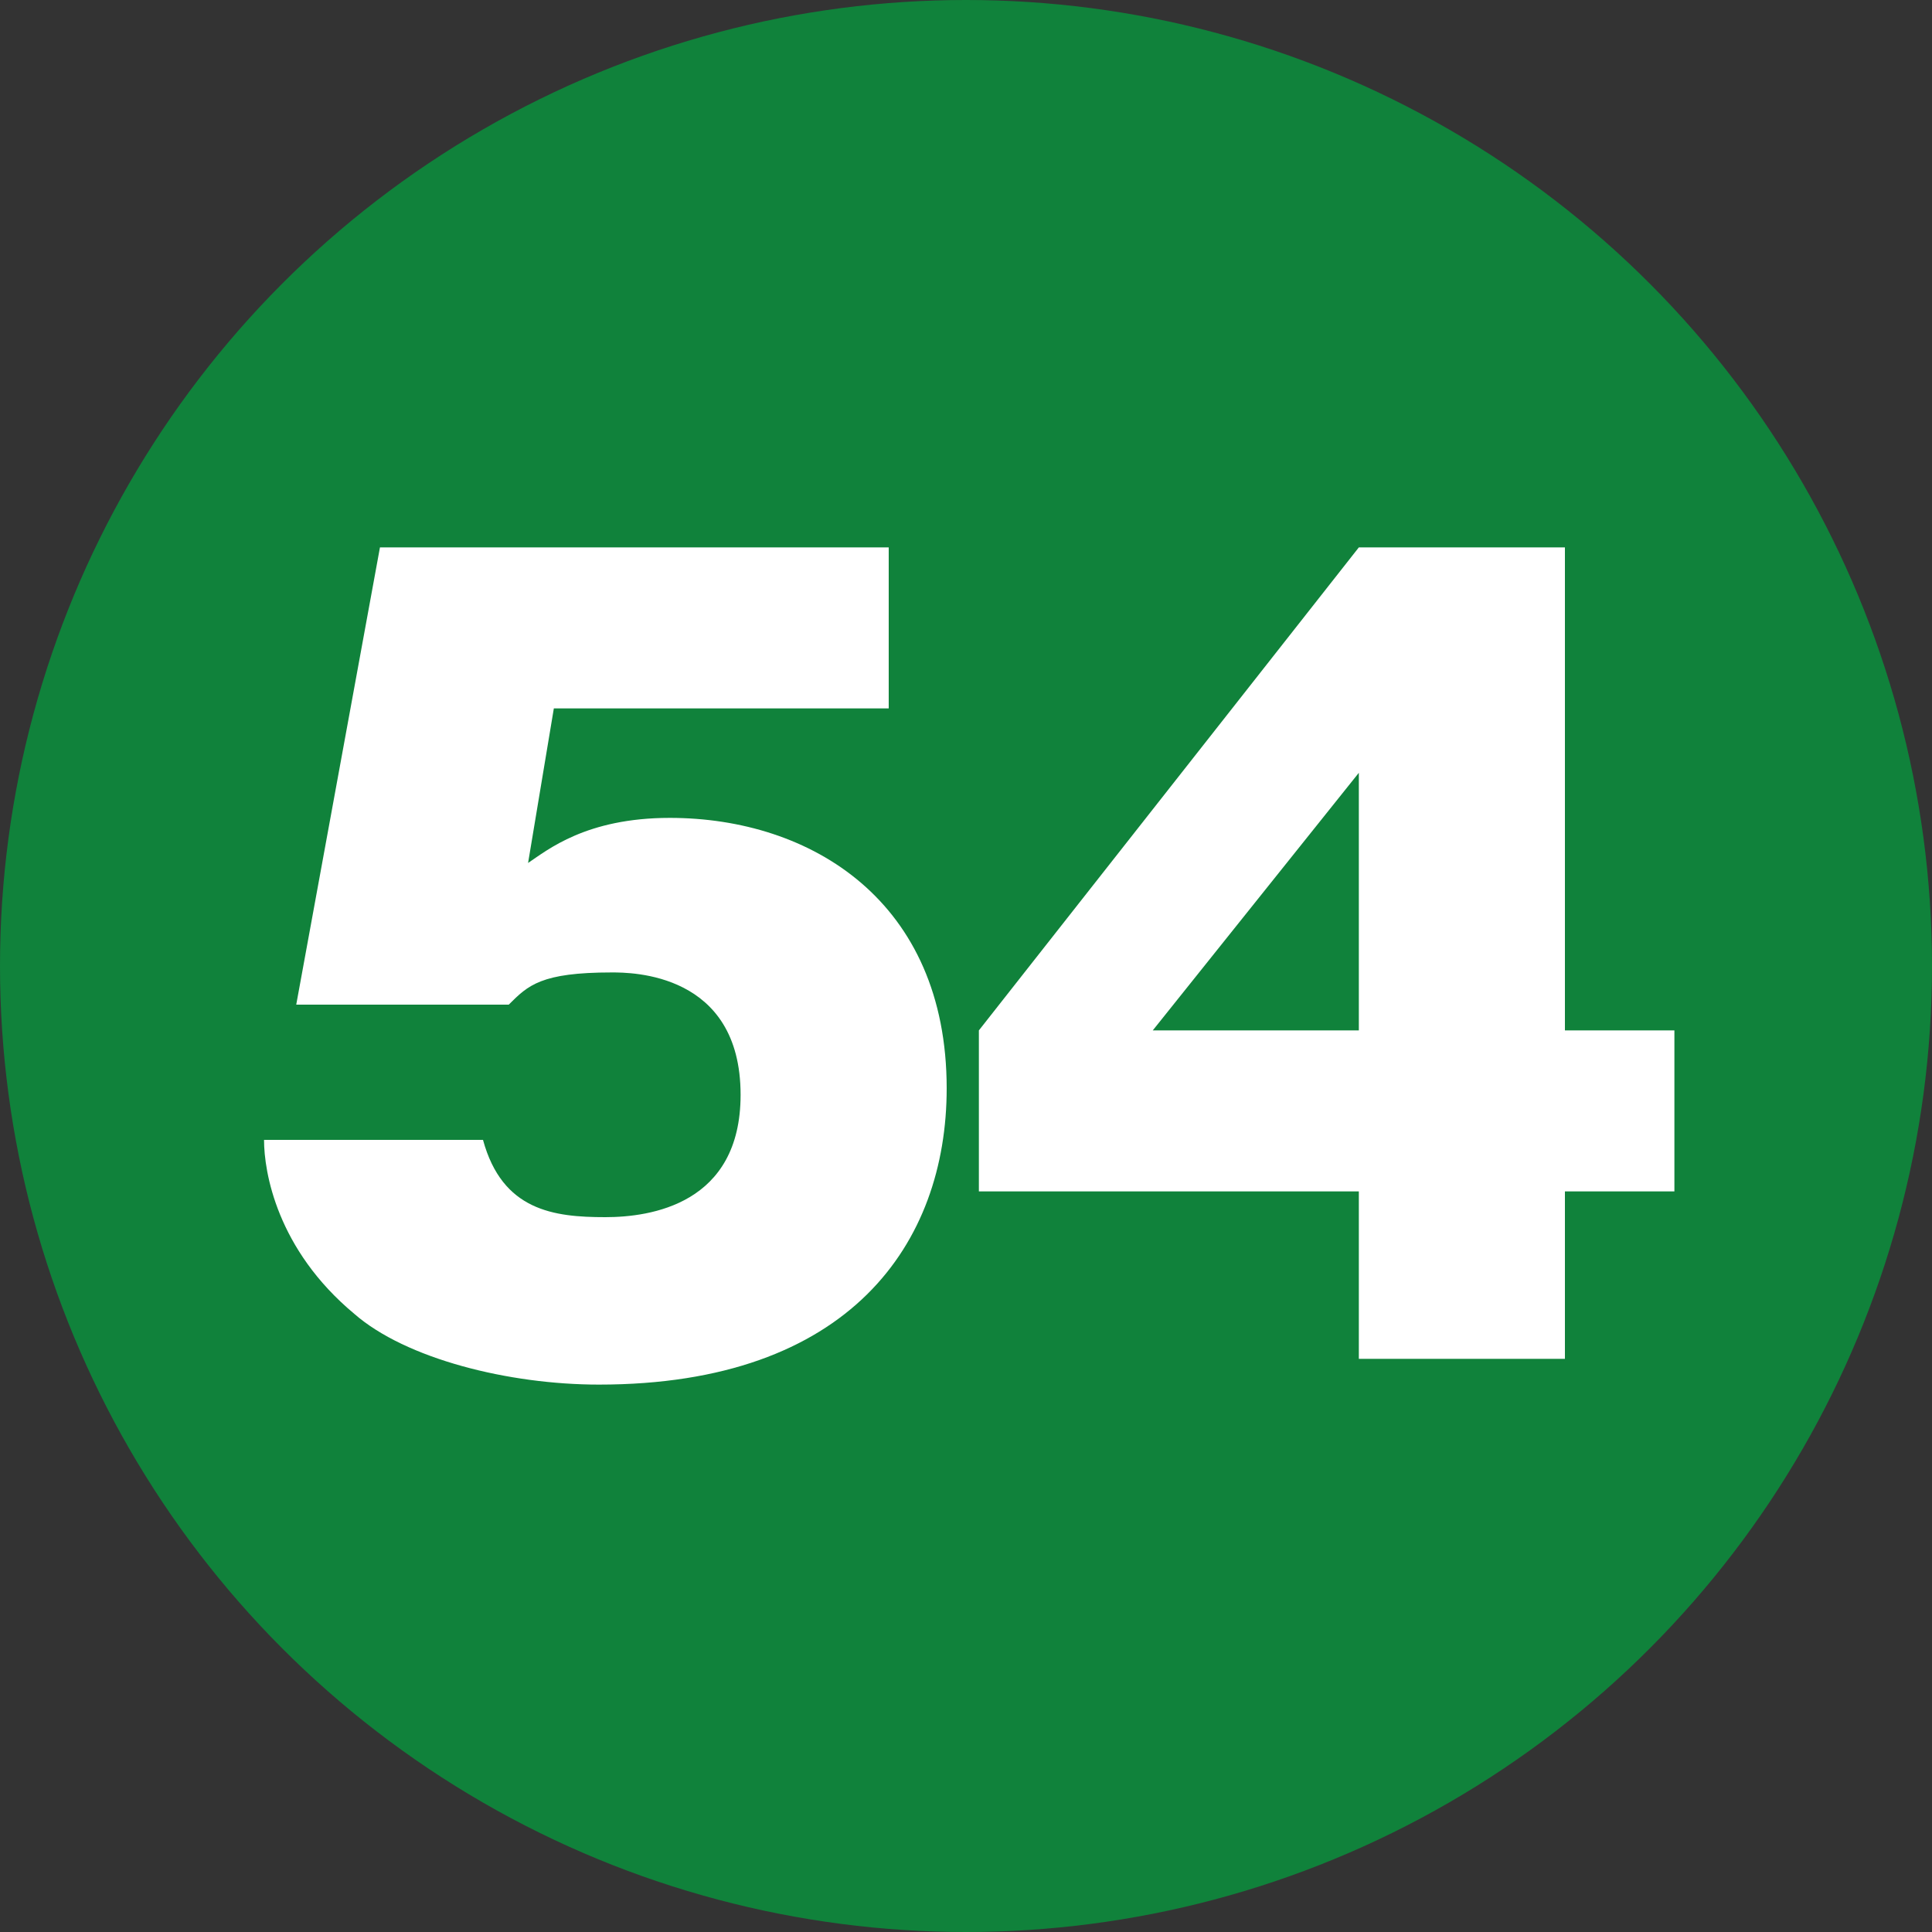
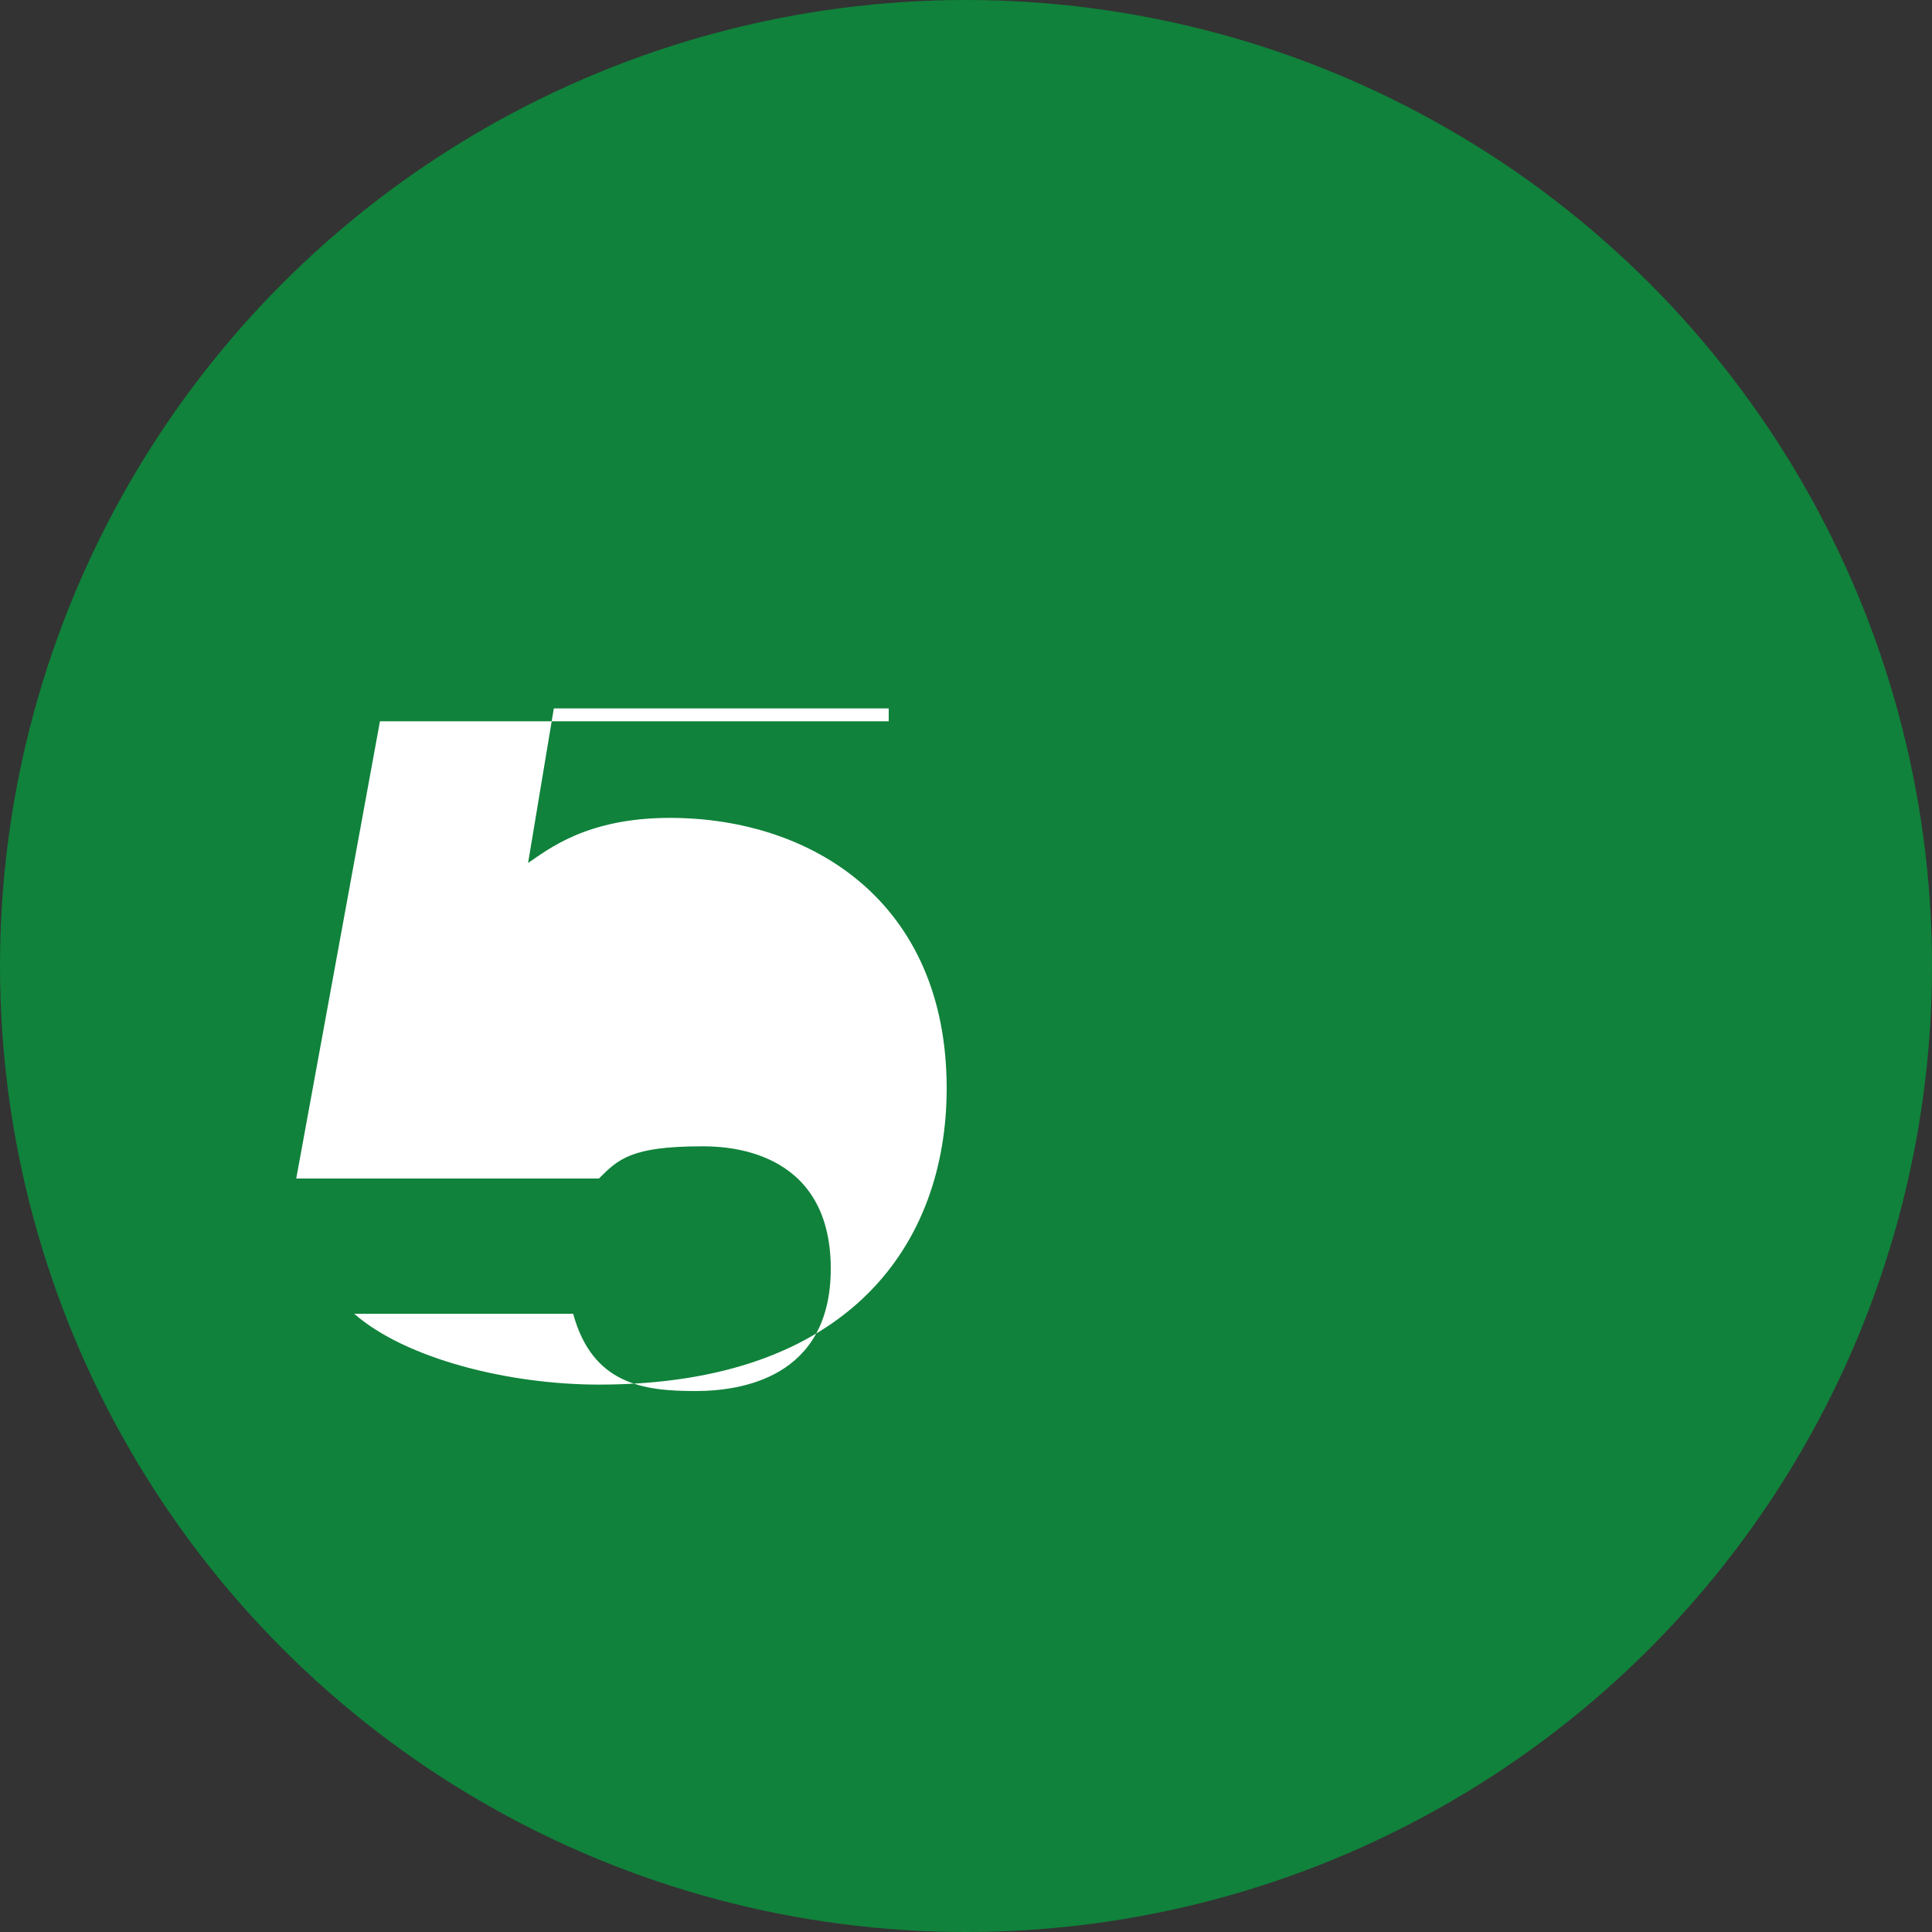
<svg xmlns="http://www.w3.org/2000/svg" version="1.1" id="レイヤー_1" x="0px" y="0px" viewBox="0 0 30 30" style="enable-background:new 0 0 30 30;" xml:space="preserve">
  <rect x="0" y="0" width="30" height="30" fill="#333333" stroke="none" />
  <style type="text/css">
	.st0{fill:#10823B;}
	.st1{fill:#FFFFFF;}
</style>
  <circle class="st0" cx="15" cy="15" r="15" />
  <g>
-     <path class="st1" d="M13.8,11H8.6l-0.4,2.4c0.3-0.2,0.9-0.7,2.2-0.7c2.2,0,4.3,1.3,4.3,4.2c0,2.4-1.5,4.6-5.4,4.6   c-1.4,0-3-0.4-3.8-1.1c-1.2-1-1.4-2.2-1.4-2.7h3.4c0.3,1.1,1.1,1.2,1.9,1.2c0.7,0,2.1-0.2,2.1-1.9c0-1.9-1.7-1.9-2-1.9   c-1.1,0-1.3,0.2-1.6,0.5H4.6l1.3-7.1h7.9V11z" />
-     <path class="st1" d="M21.1,8.5h3.2V16H26v2.5h-1.7v2.6h-3.2v-2.6h-5.9V16L21.1,8.5z M21.1,16V12L17.9,16H21.1z" />
+     <path class="st1" d="M13.8,11H8.6l-0.4,2.4c0.3-0.2,0.9-0.7,2.2-0.7c2.2,0,4.3,1.3,4.3,4.2c0,2.4-1.5,4.6-5.4,4.6   c-1.4,0-3-0.4-3.8-1.1h3.4c0.3,1.1,1.1,1.2,1.9,1.2c0.7,0,2.1-0.2,2.1-1.9c0-1.9-1.7-1.9-2-1.9   c-1.1,0-1.3,0.2-1.6,0.5H4.6l1.3-7.1h7.9V11z" />
  </g>
</svg>